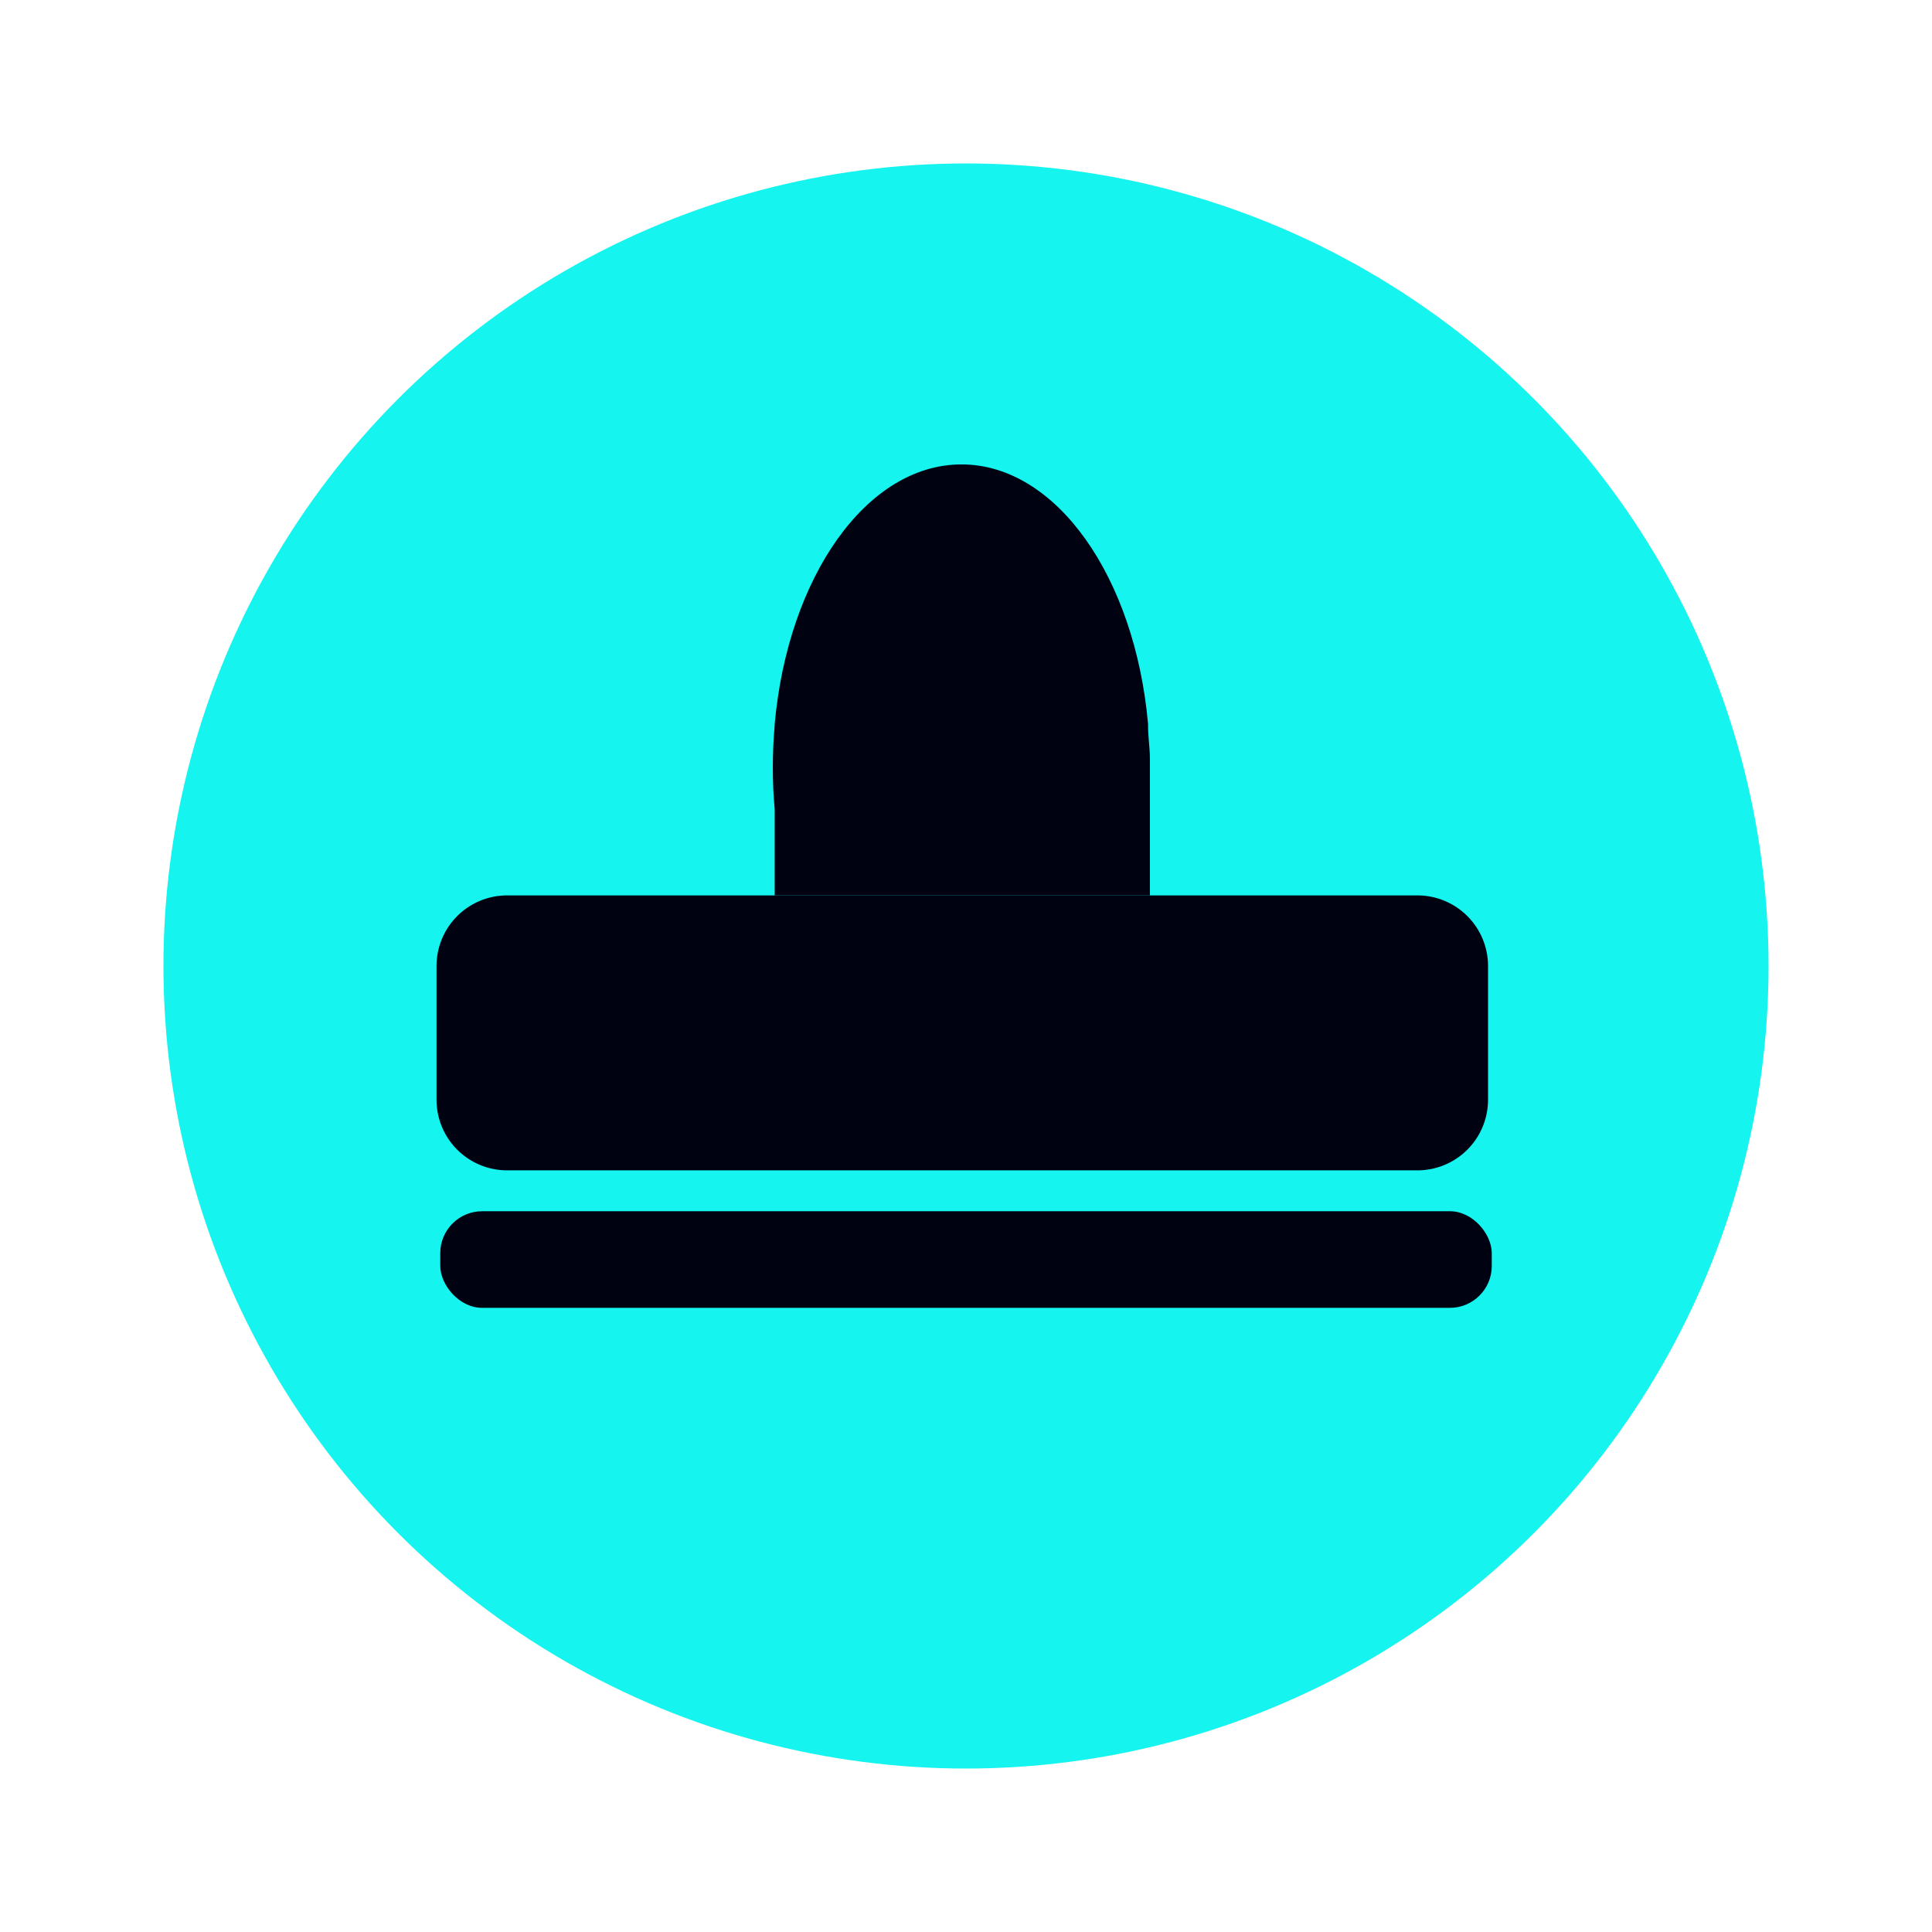
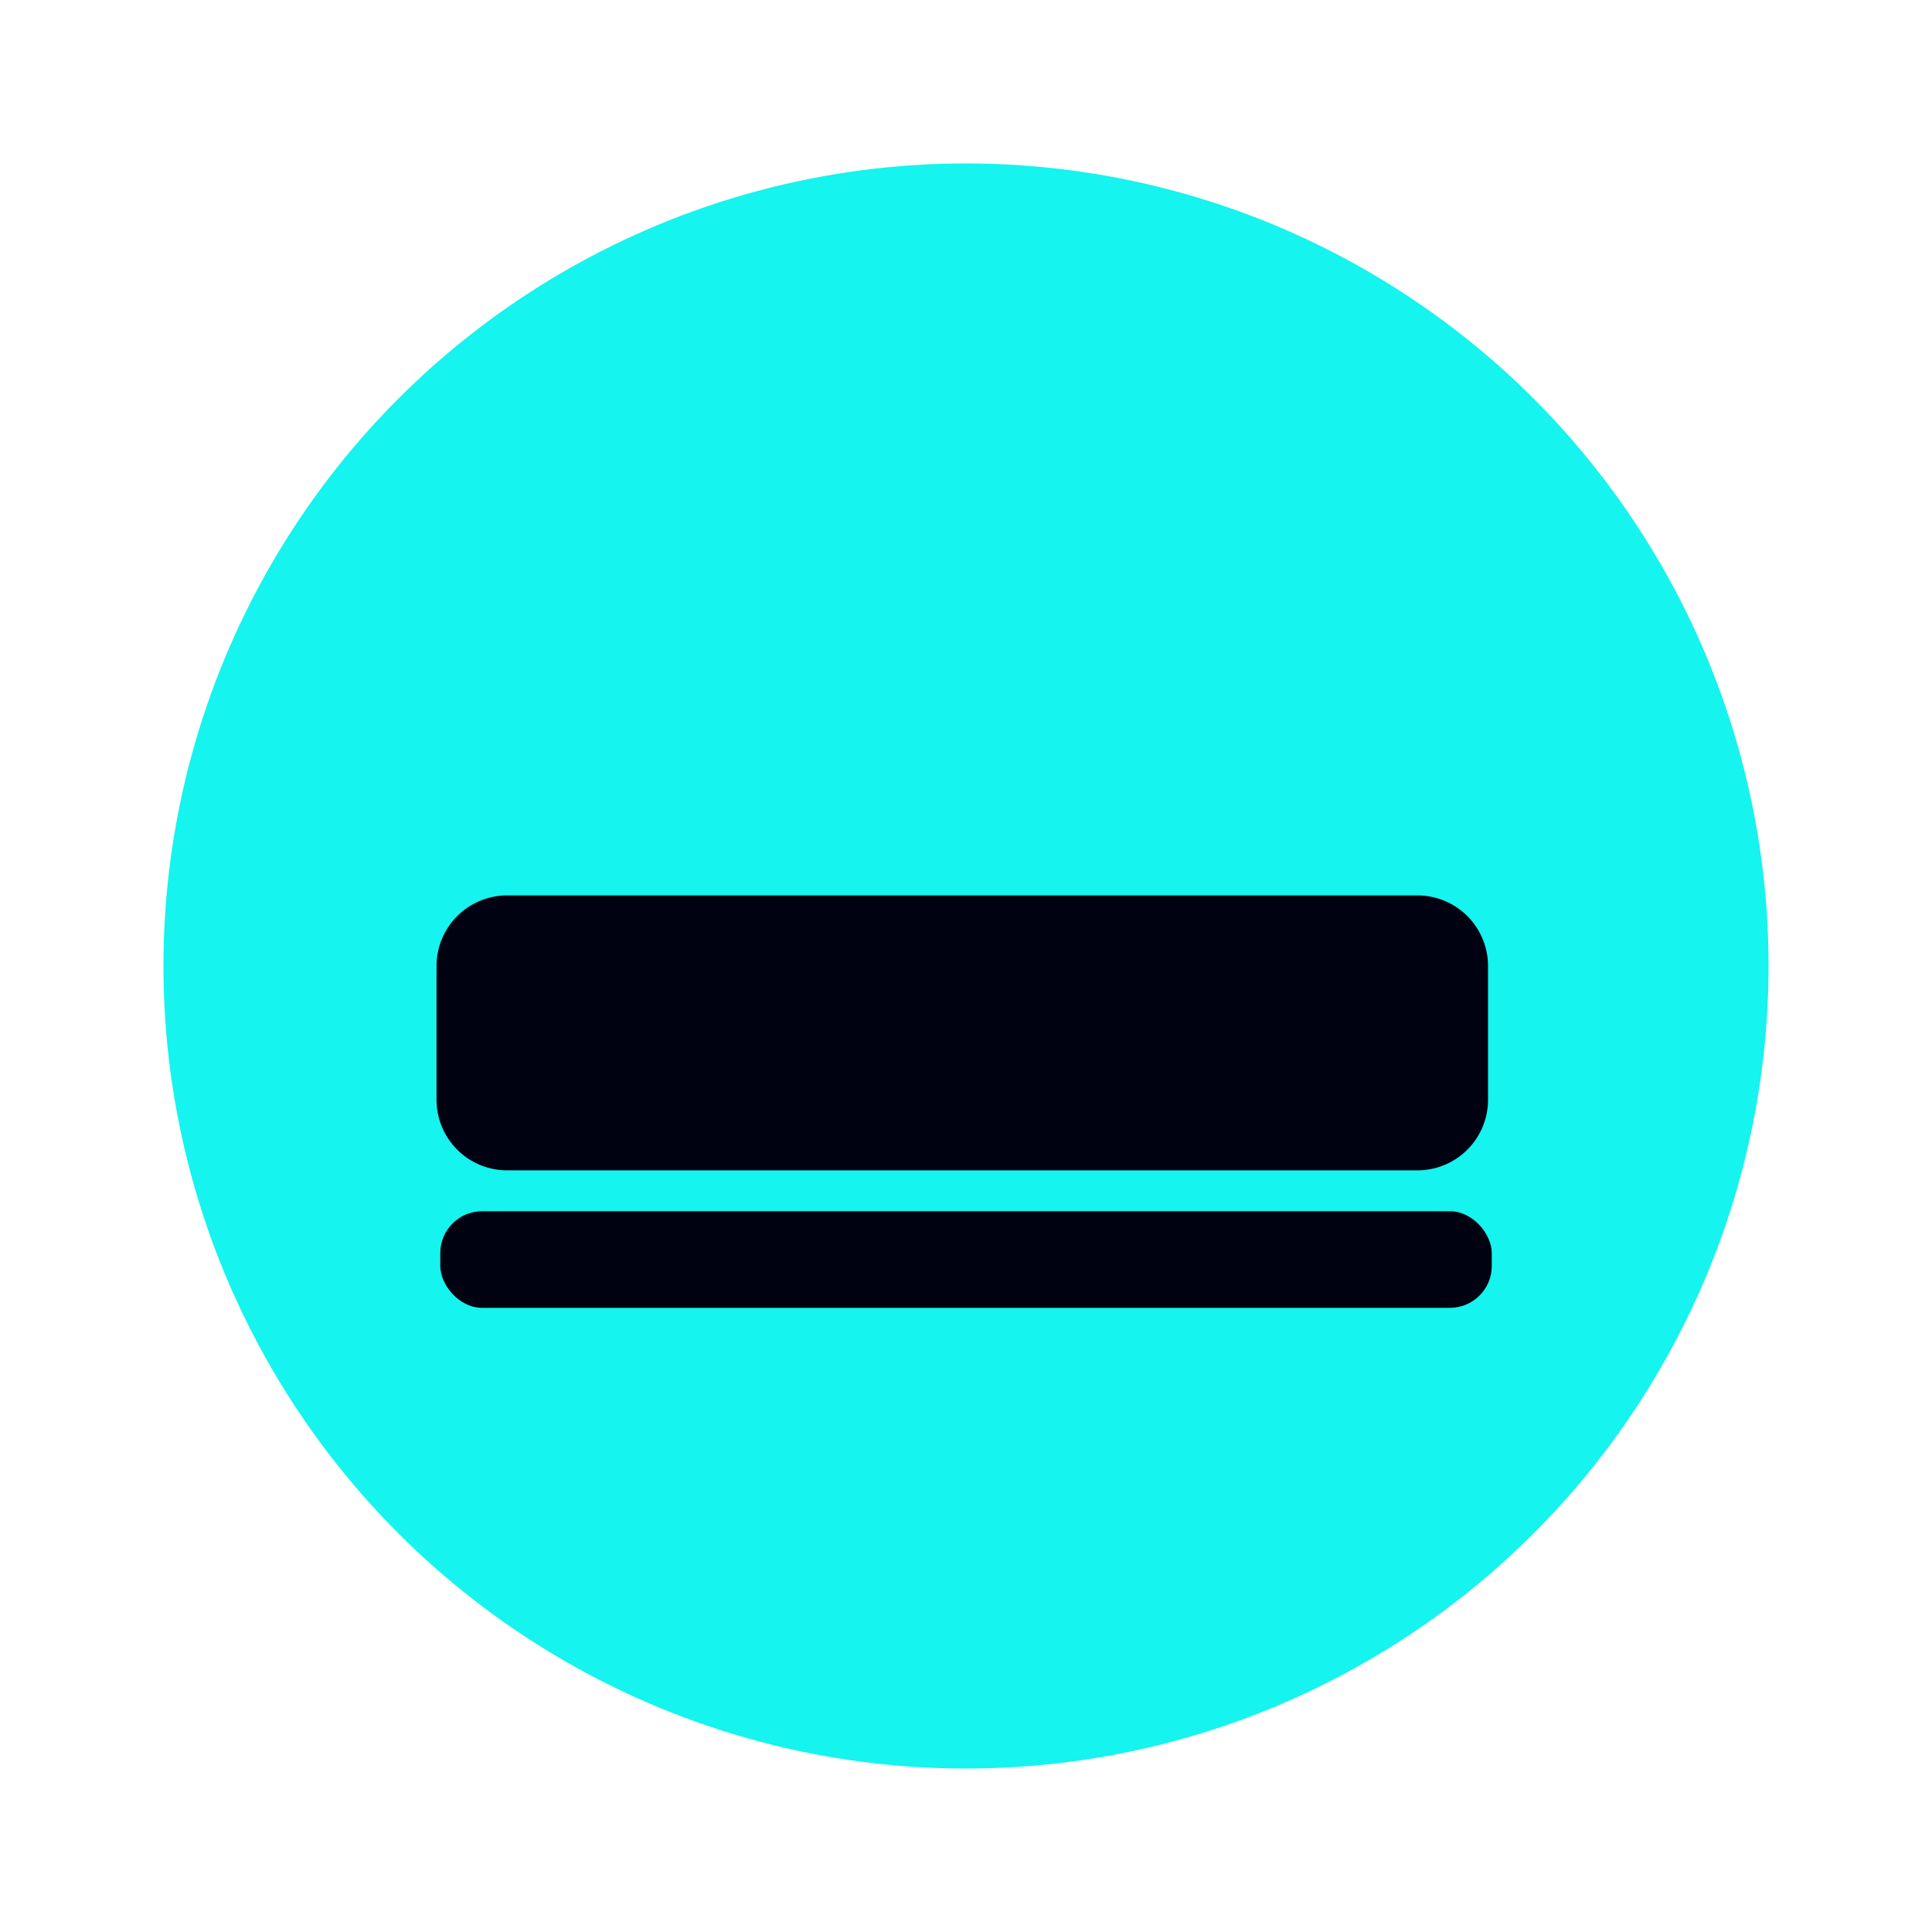
<svg xmlns="http://www.w3.org/2000/svg" id="Layer_1" data-name="Layer 1" viewBox="0 0 600 600">
  <defs>
    <style>.cls-1{fill:#15f4ee;}.cls-2{fill:#000111;}</style>
  </defs>
  <circle class="cls-1" cx="300" cy="300" r="249.24" />
  <rect class="cls-2" x="136.73" y="376.16" width="326.55" height="30" rx="13" />
-   <path class="cls-2" d="M357.12,278.08V235.77c0-3.65-.65-7.27-.58-10.92h0c-4.05-45.58-28.45-80.62-57.95-80.62s-53.9,35-58,80.62h0v.33q-.57,6.42-.58,13.09t.58,13.08v26.73" />
  <path class="cls-2" d="M240.58,278.08H157.5A21.92,21.92,0,0,0,135.57,300v41.54a21.92,21.92,0,0,0,21.93,21.92H440.2a21.92,21.92,0,0,0,21.92-21.92V300a21.92,21.92,0,0,0-21.92-21.92H357.12" />
</svg>